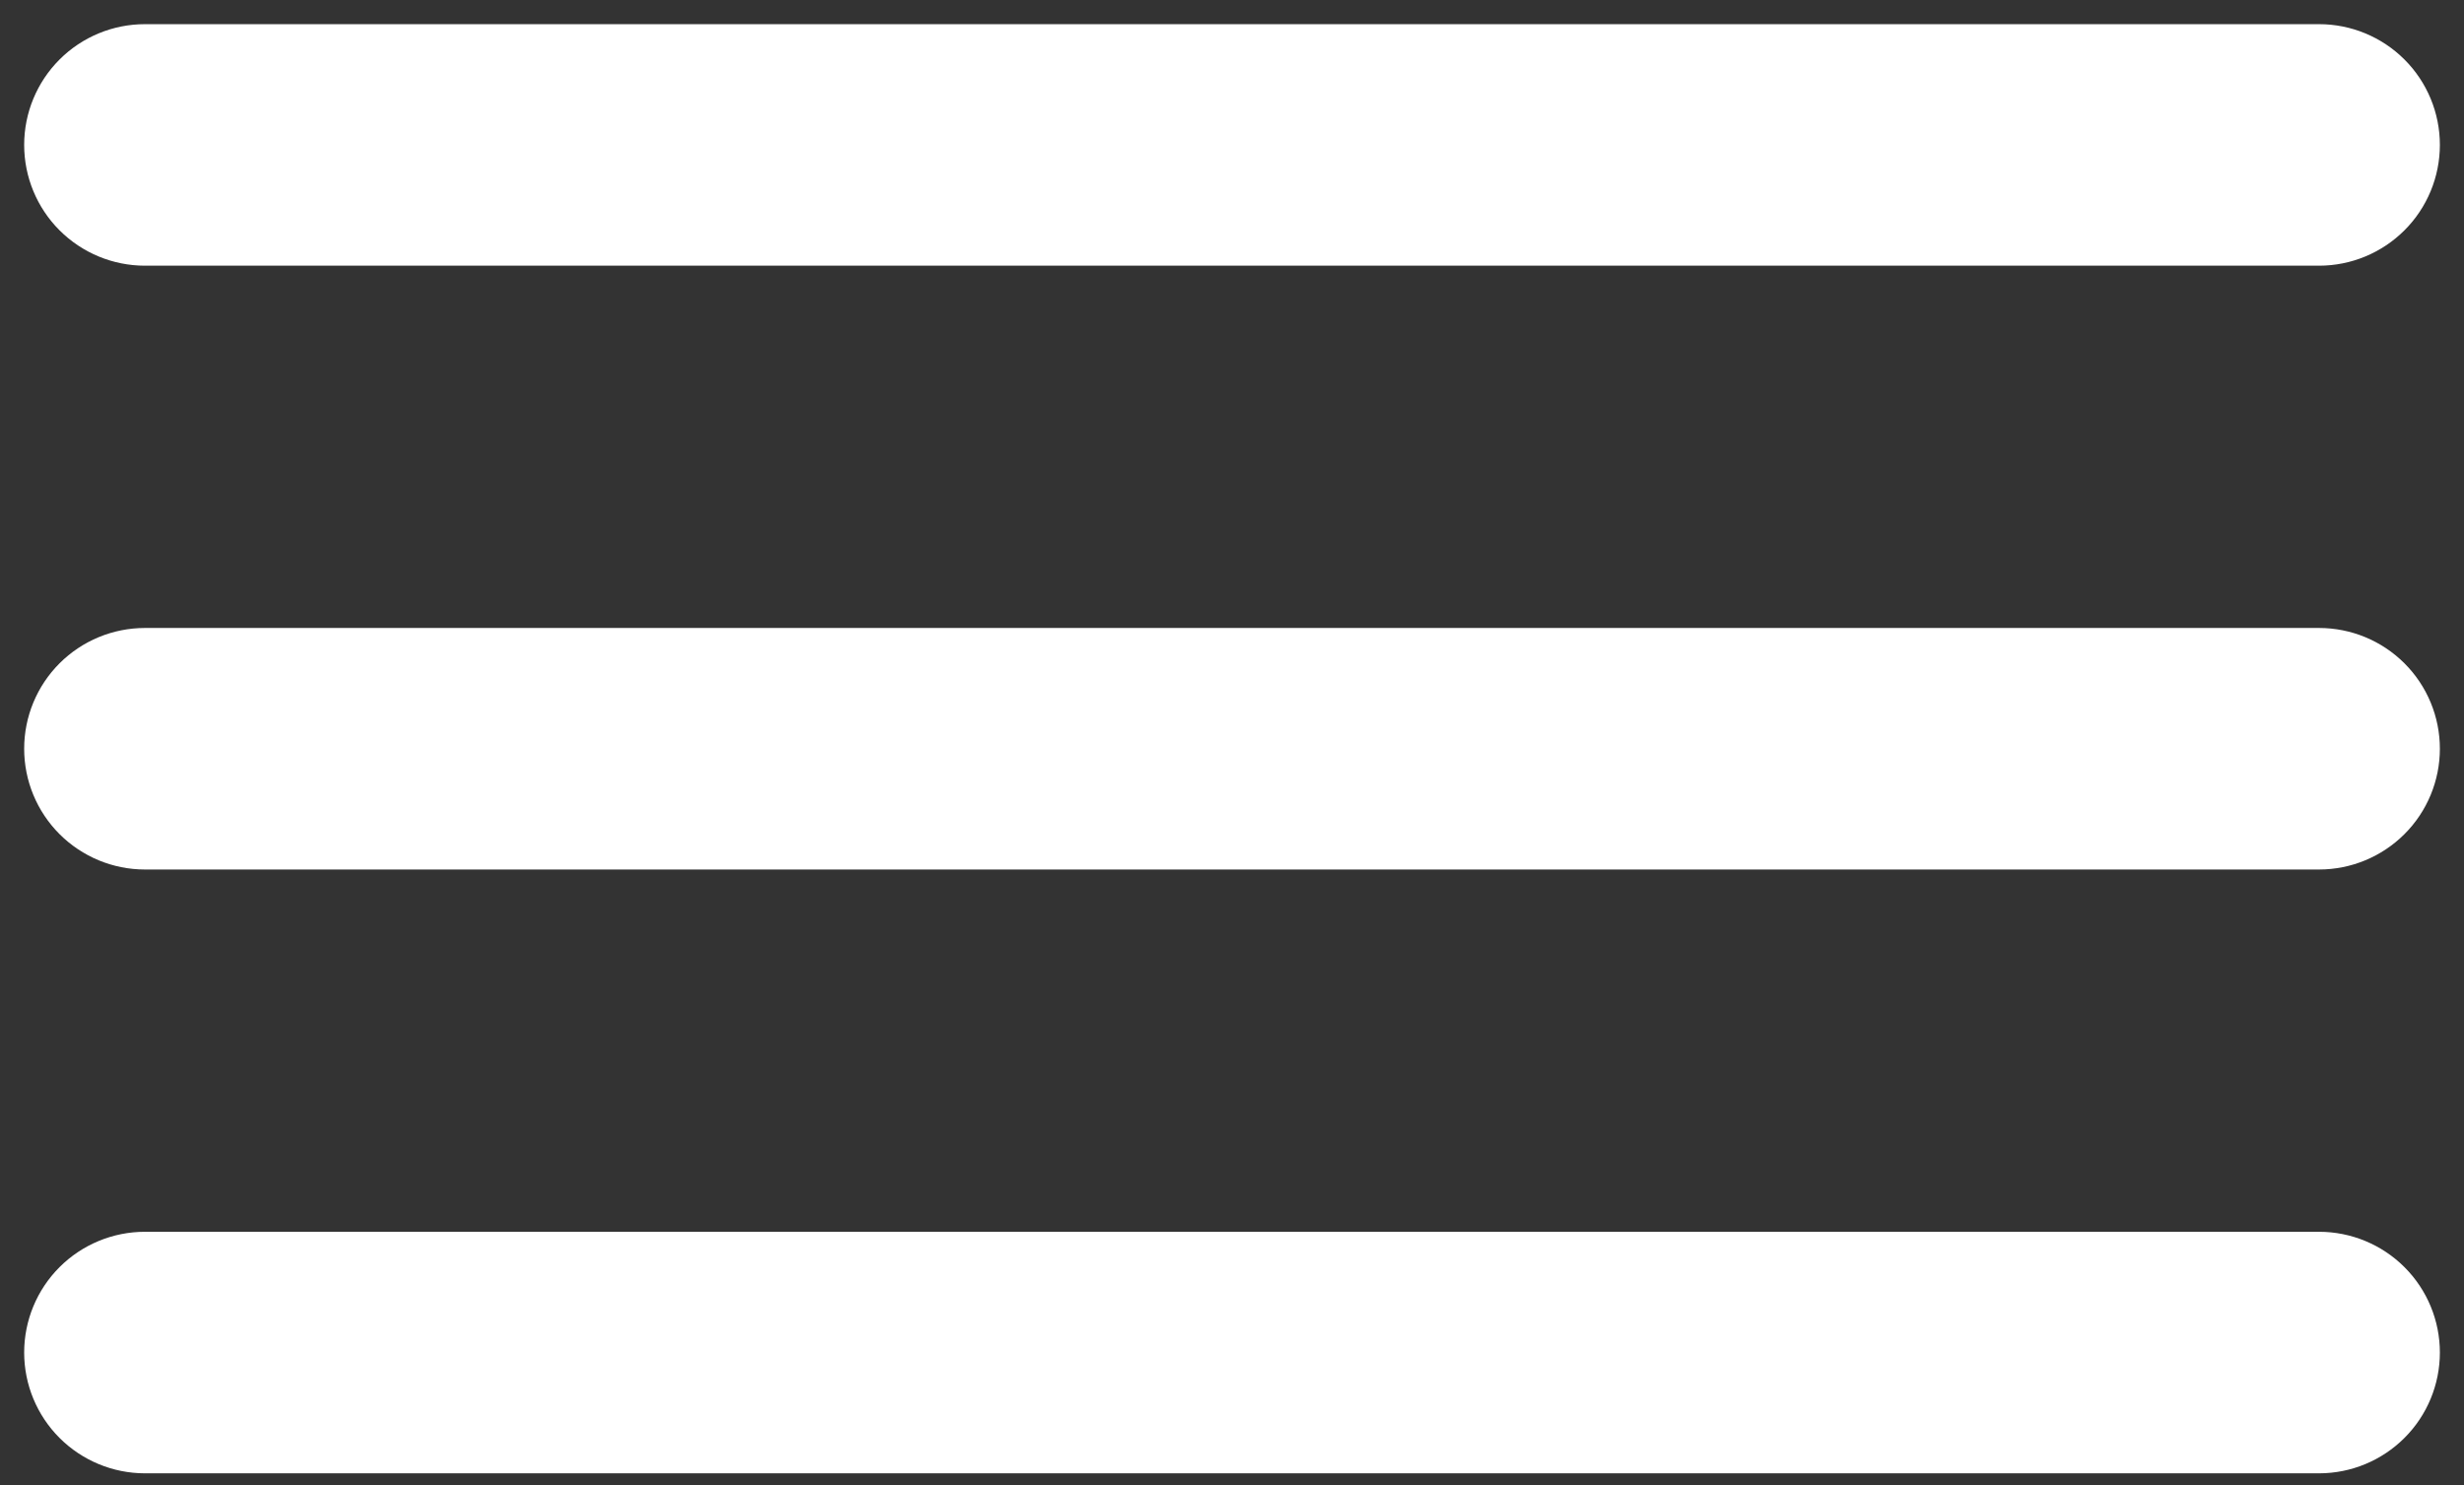
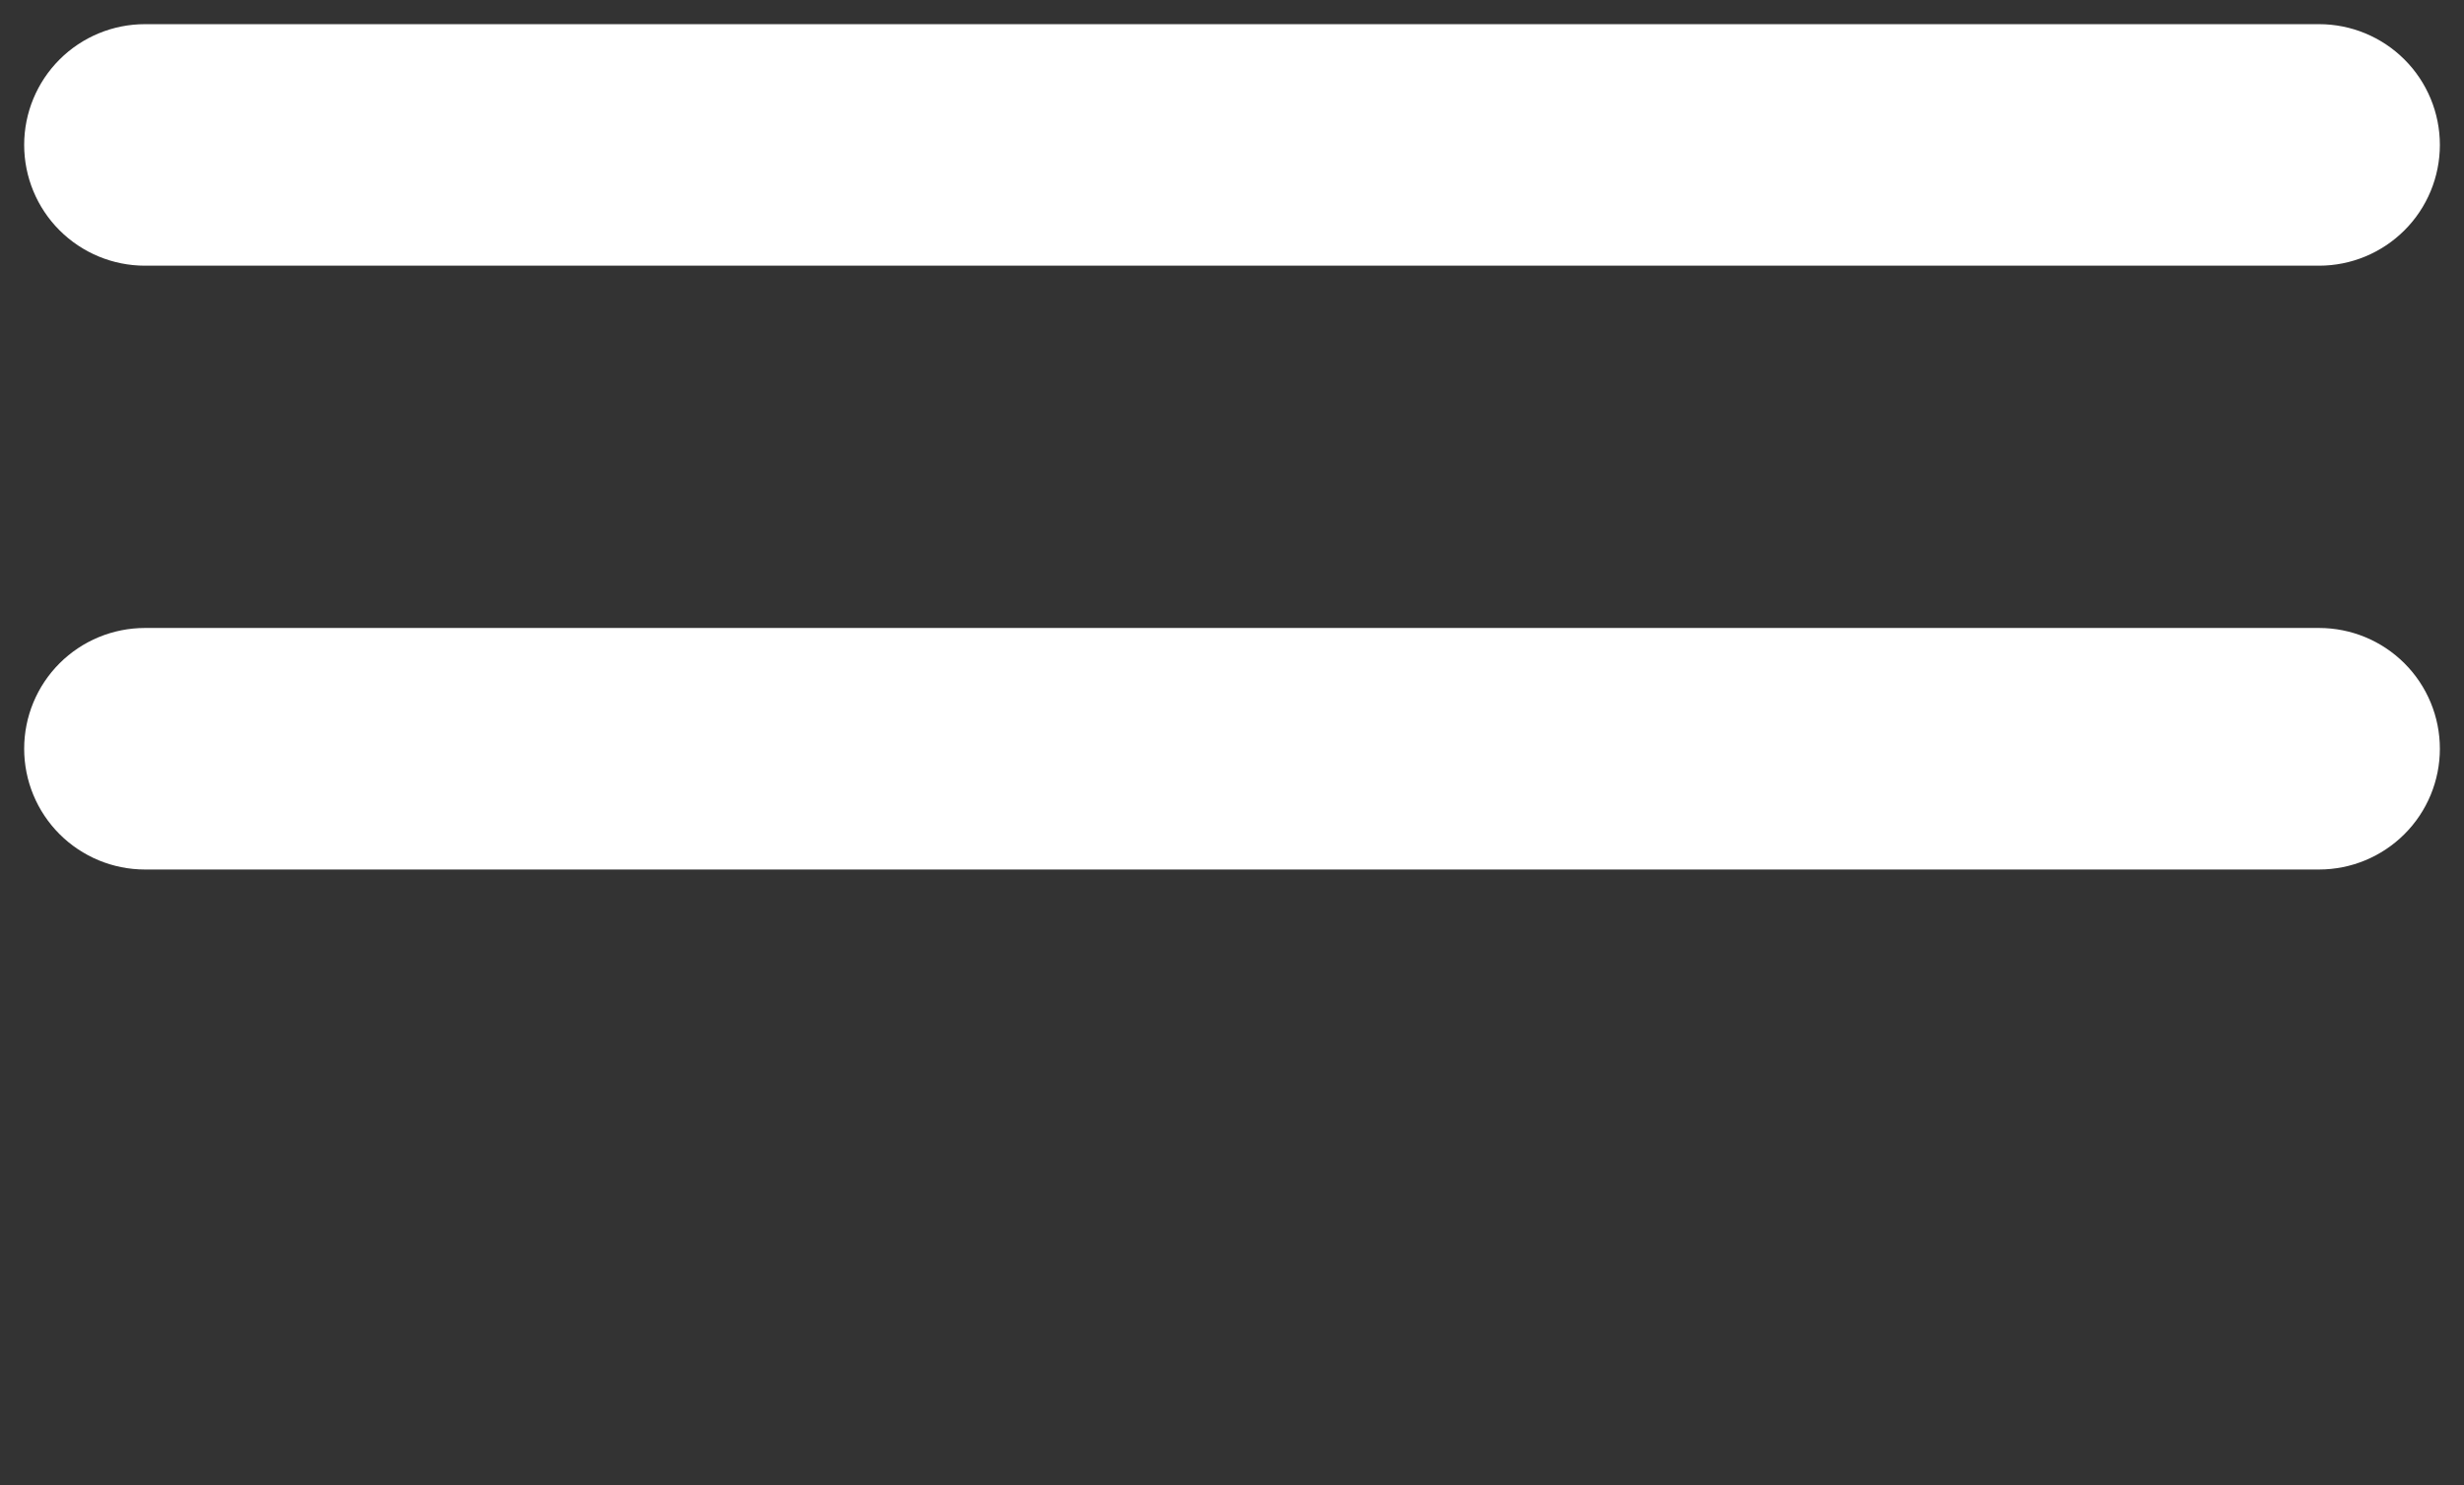
<svg xmlns="http://www.w3.org/2000/svg" width="68" height="41" viewBox="0 0 68 41" fill="none">
  <rect x="0" y="0" width="68" height="41" fill="#333333" stroke="none" />
  <g clip-path="url(#clip0_1176_1141)">
    <path d="M4 7.334H64C64.884 7.334 65.732 6.982 66.357 6.357C66.983 5.732 67.334 4.884 67.334 4C67.334 3.116 66.983 2.268 66.357 1.643C65.732 1.018 64.884 0.667 64 0.667H4C3.116 0.667 2.268 1.018 1.643 1.643C1.018 2.268 0.667 3.116 0.667 4C0.667 4.884 1.018 5.732 1.643 6.357C2.268 6.982 3.116 7.334 4 7.334Z" fill="white" />
    <path d="M4 24.001H64C64.884 24.001 65.732 23.649 66.357 23.024C66.983 22.399 67.334 21.551 67.334 20.667C67.334 19.783 66.983 18.935 66.357 18.31C65.732 17.685 64.884 17.334 64 17.334H4C3.116 17.334 2.268 17.685 1.643 18.31C1.018 18.935 0.667 19.783 0.667 20.667C0.667 21.551 1.018 22.399 1.643 23.024C2.268 23.649 3.116 24.001 4 24.001Z" fill="white" />
-     <path d="M4 40.668H64C64.884 40.668 65.732 40.316 66.357 39.691C66.983 39.066 67.334 38.218 67.334 37.334C67.334 36.45 66.983 35.602 66.357 34.977C65.732 34.352 64.884 34.001 64 34.001H4C3.116 34.001 2.268 34.352 1.643 34.977C1.018 35.602 0.667 36.45 0.667 37.334C0.667 38.218 1.018 39.066 1.643 39.691C2.268 40.316 3.116 40.668 4 40.668Z" fill="white" />
  </g>
  <defs>
    <clipPath id="clip0_1176_1141">
      <rect width="68" height="41" fill="white" />
    </clipPath>
  </defs>
</svg>